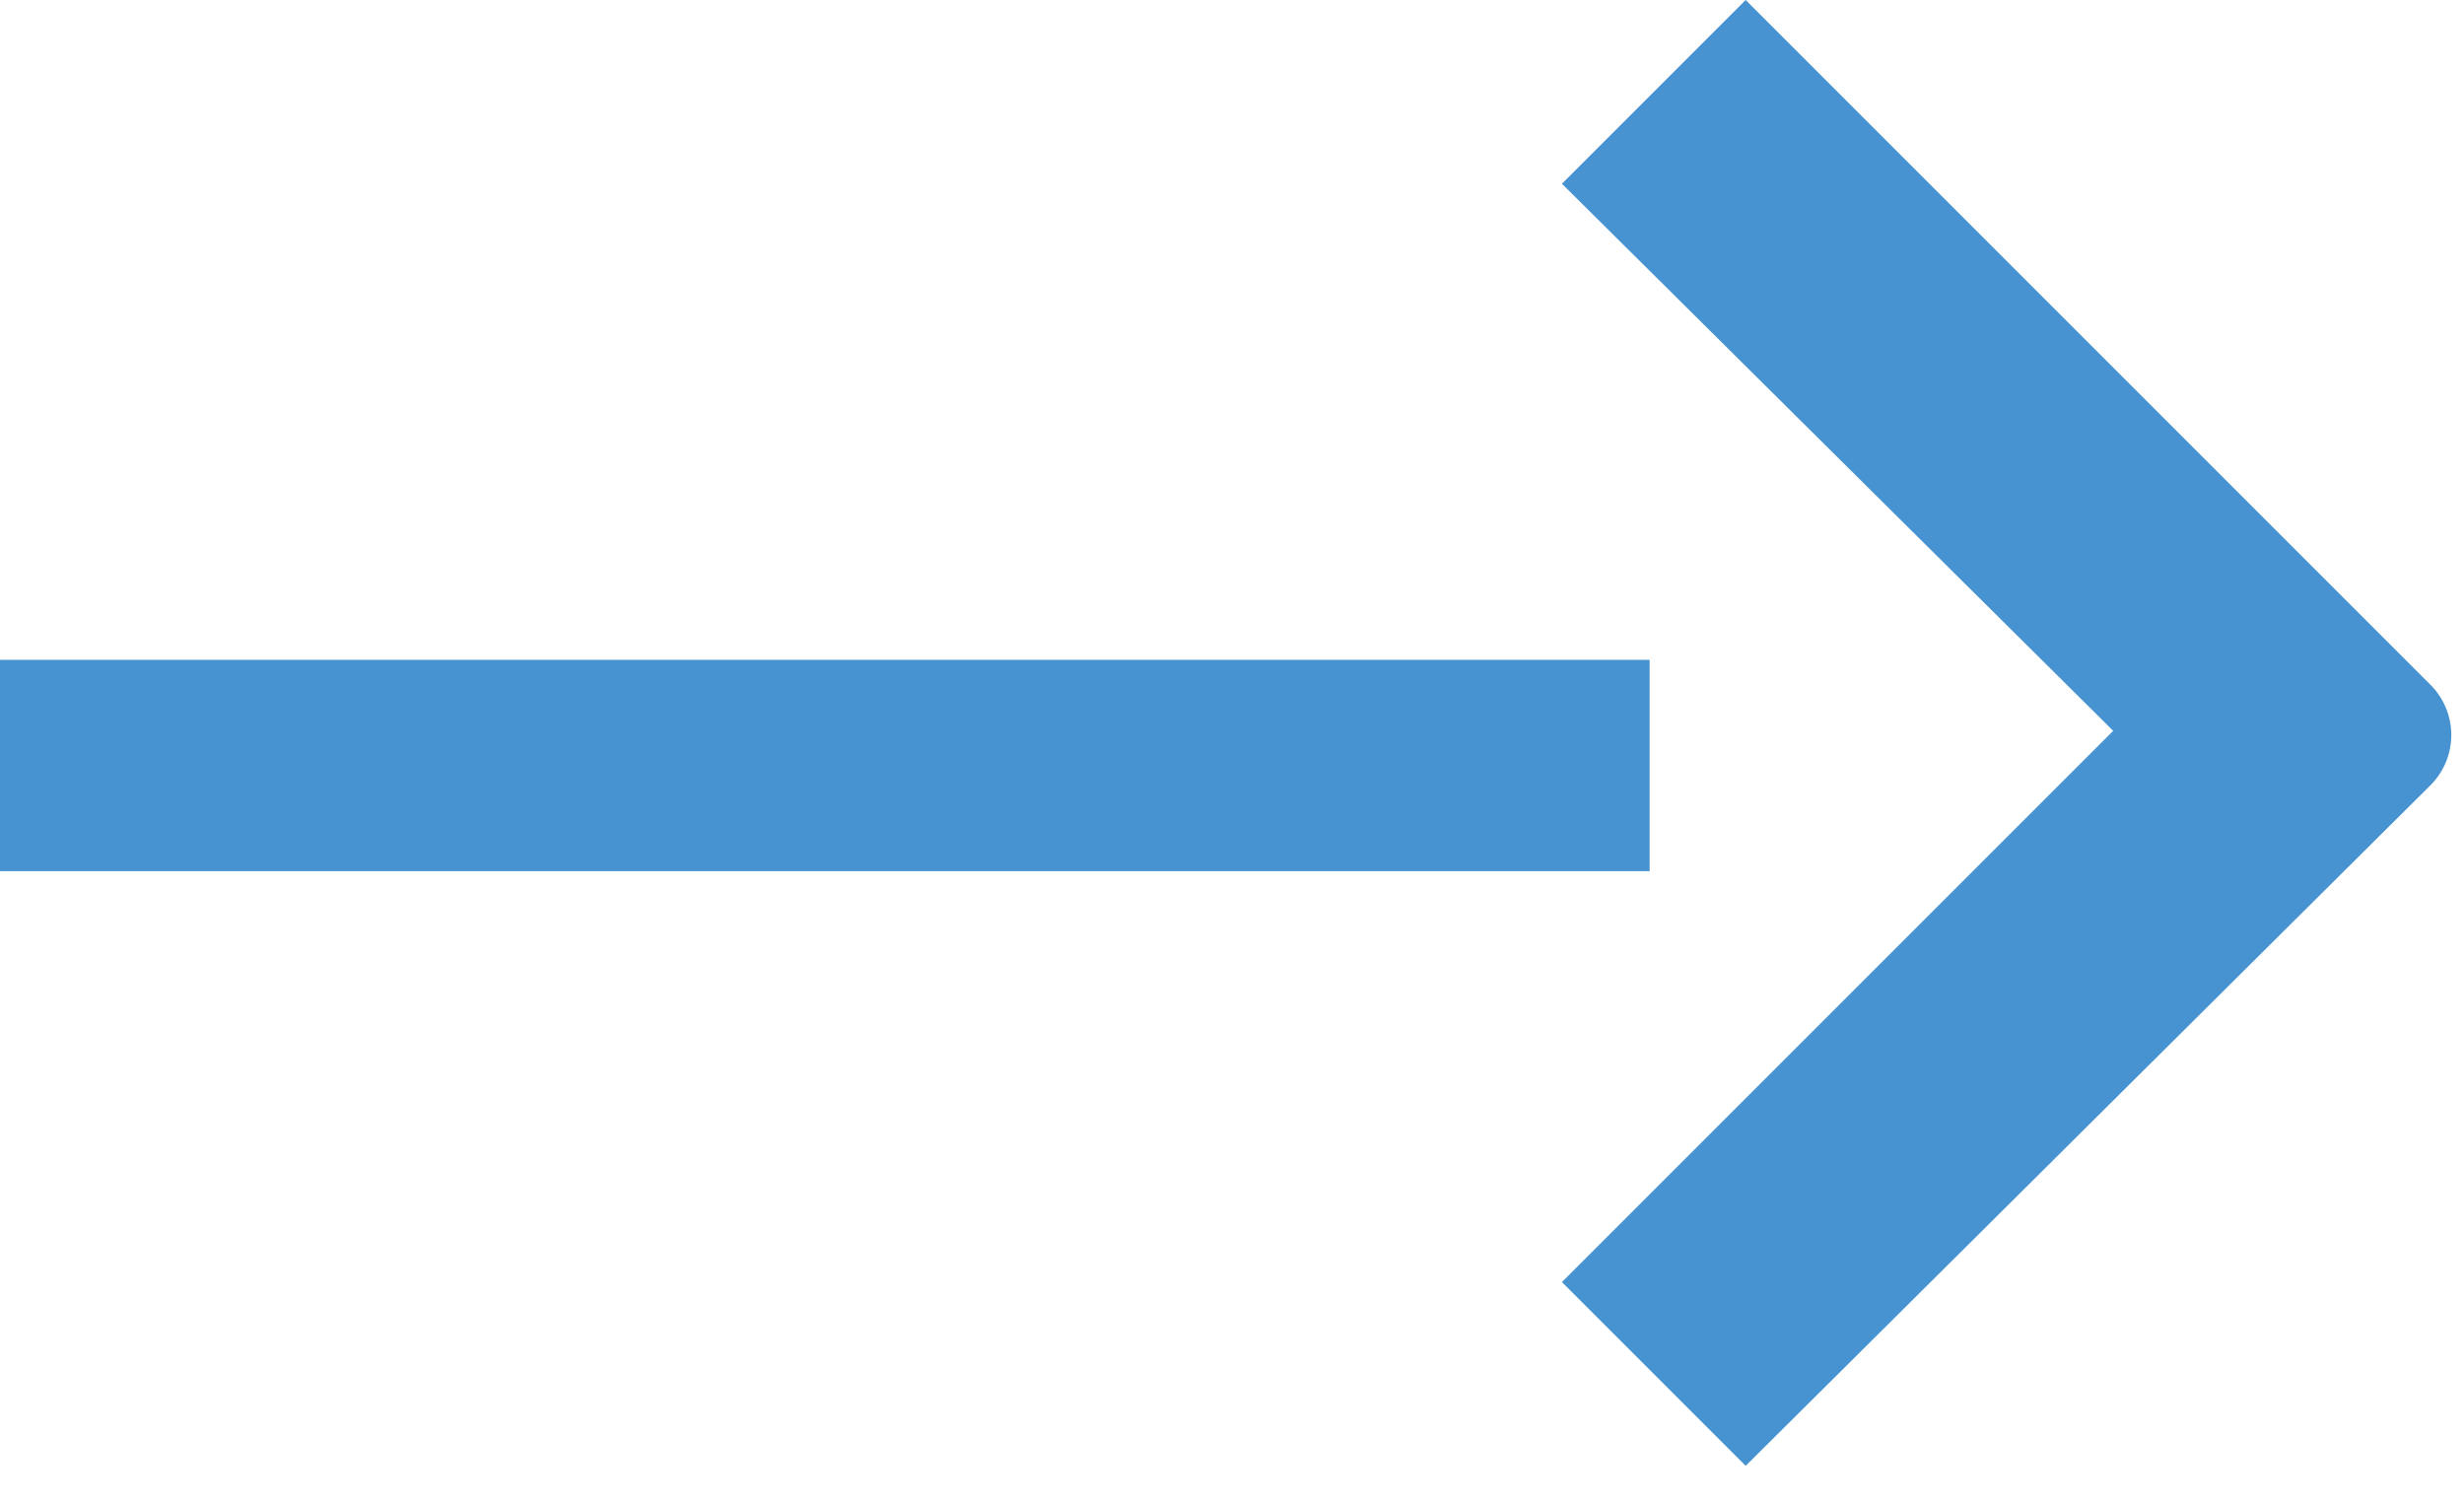
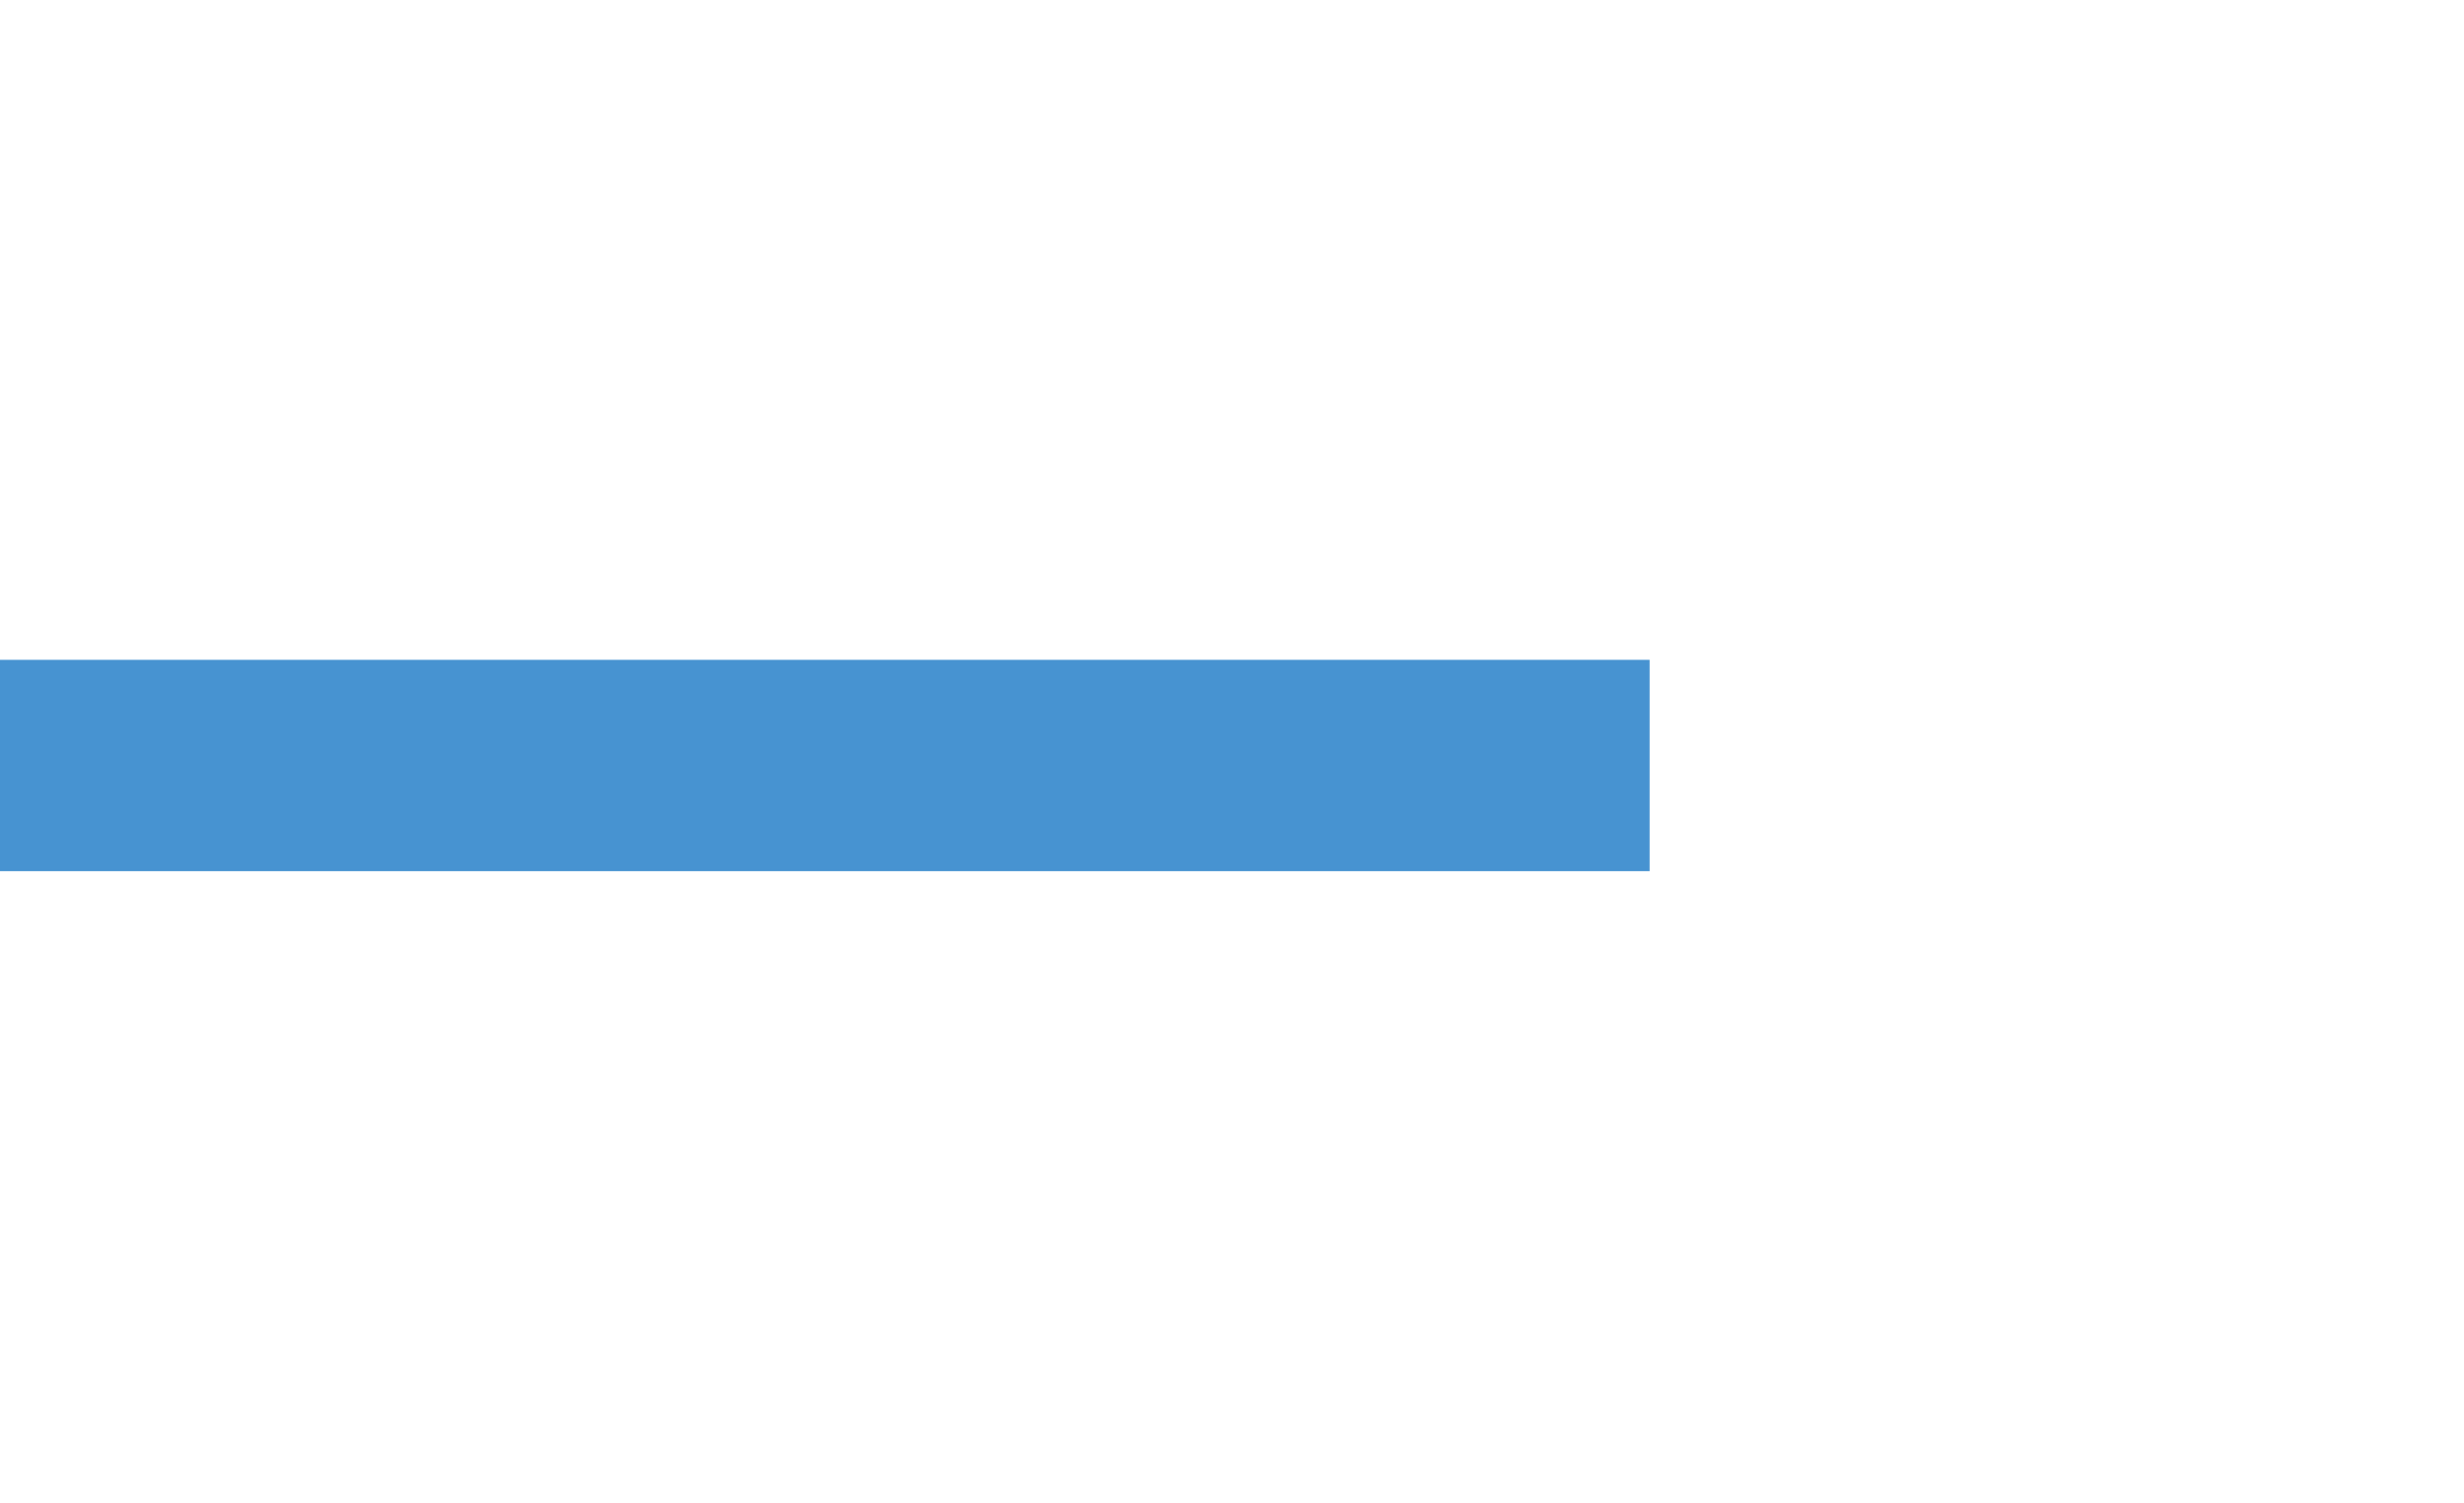
<svg xmlns="http://www.w3.org/2000/svg" width="59" height="36" viewBox="0 0 59 36" fill="none">
-   <path d="M41.8 35.1L37.4 30.7L50.6 17.5L37.4 4.4L41.8 0L58.2 16.4C58.517 16.719 58.696 17.15 58.696 17.6C58.696 18.05 58.517 18.481 58.2 18.8L41.8 35.1Z" fill="#4793D1" />
  <path d="M39.5 15.8H0V20.86H39.5V15.8Z" fill="#4793D1" />
</svg>